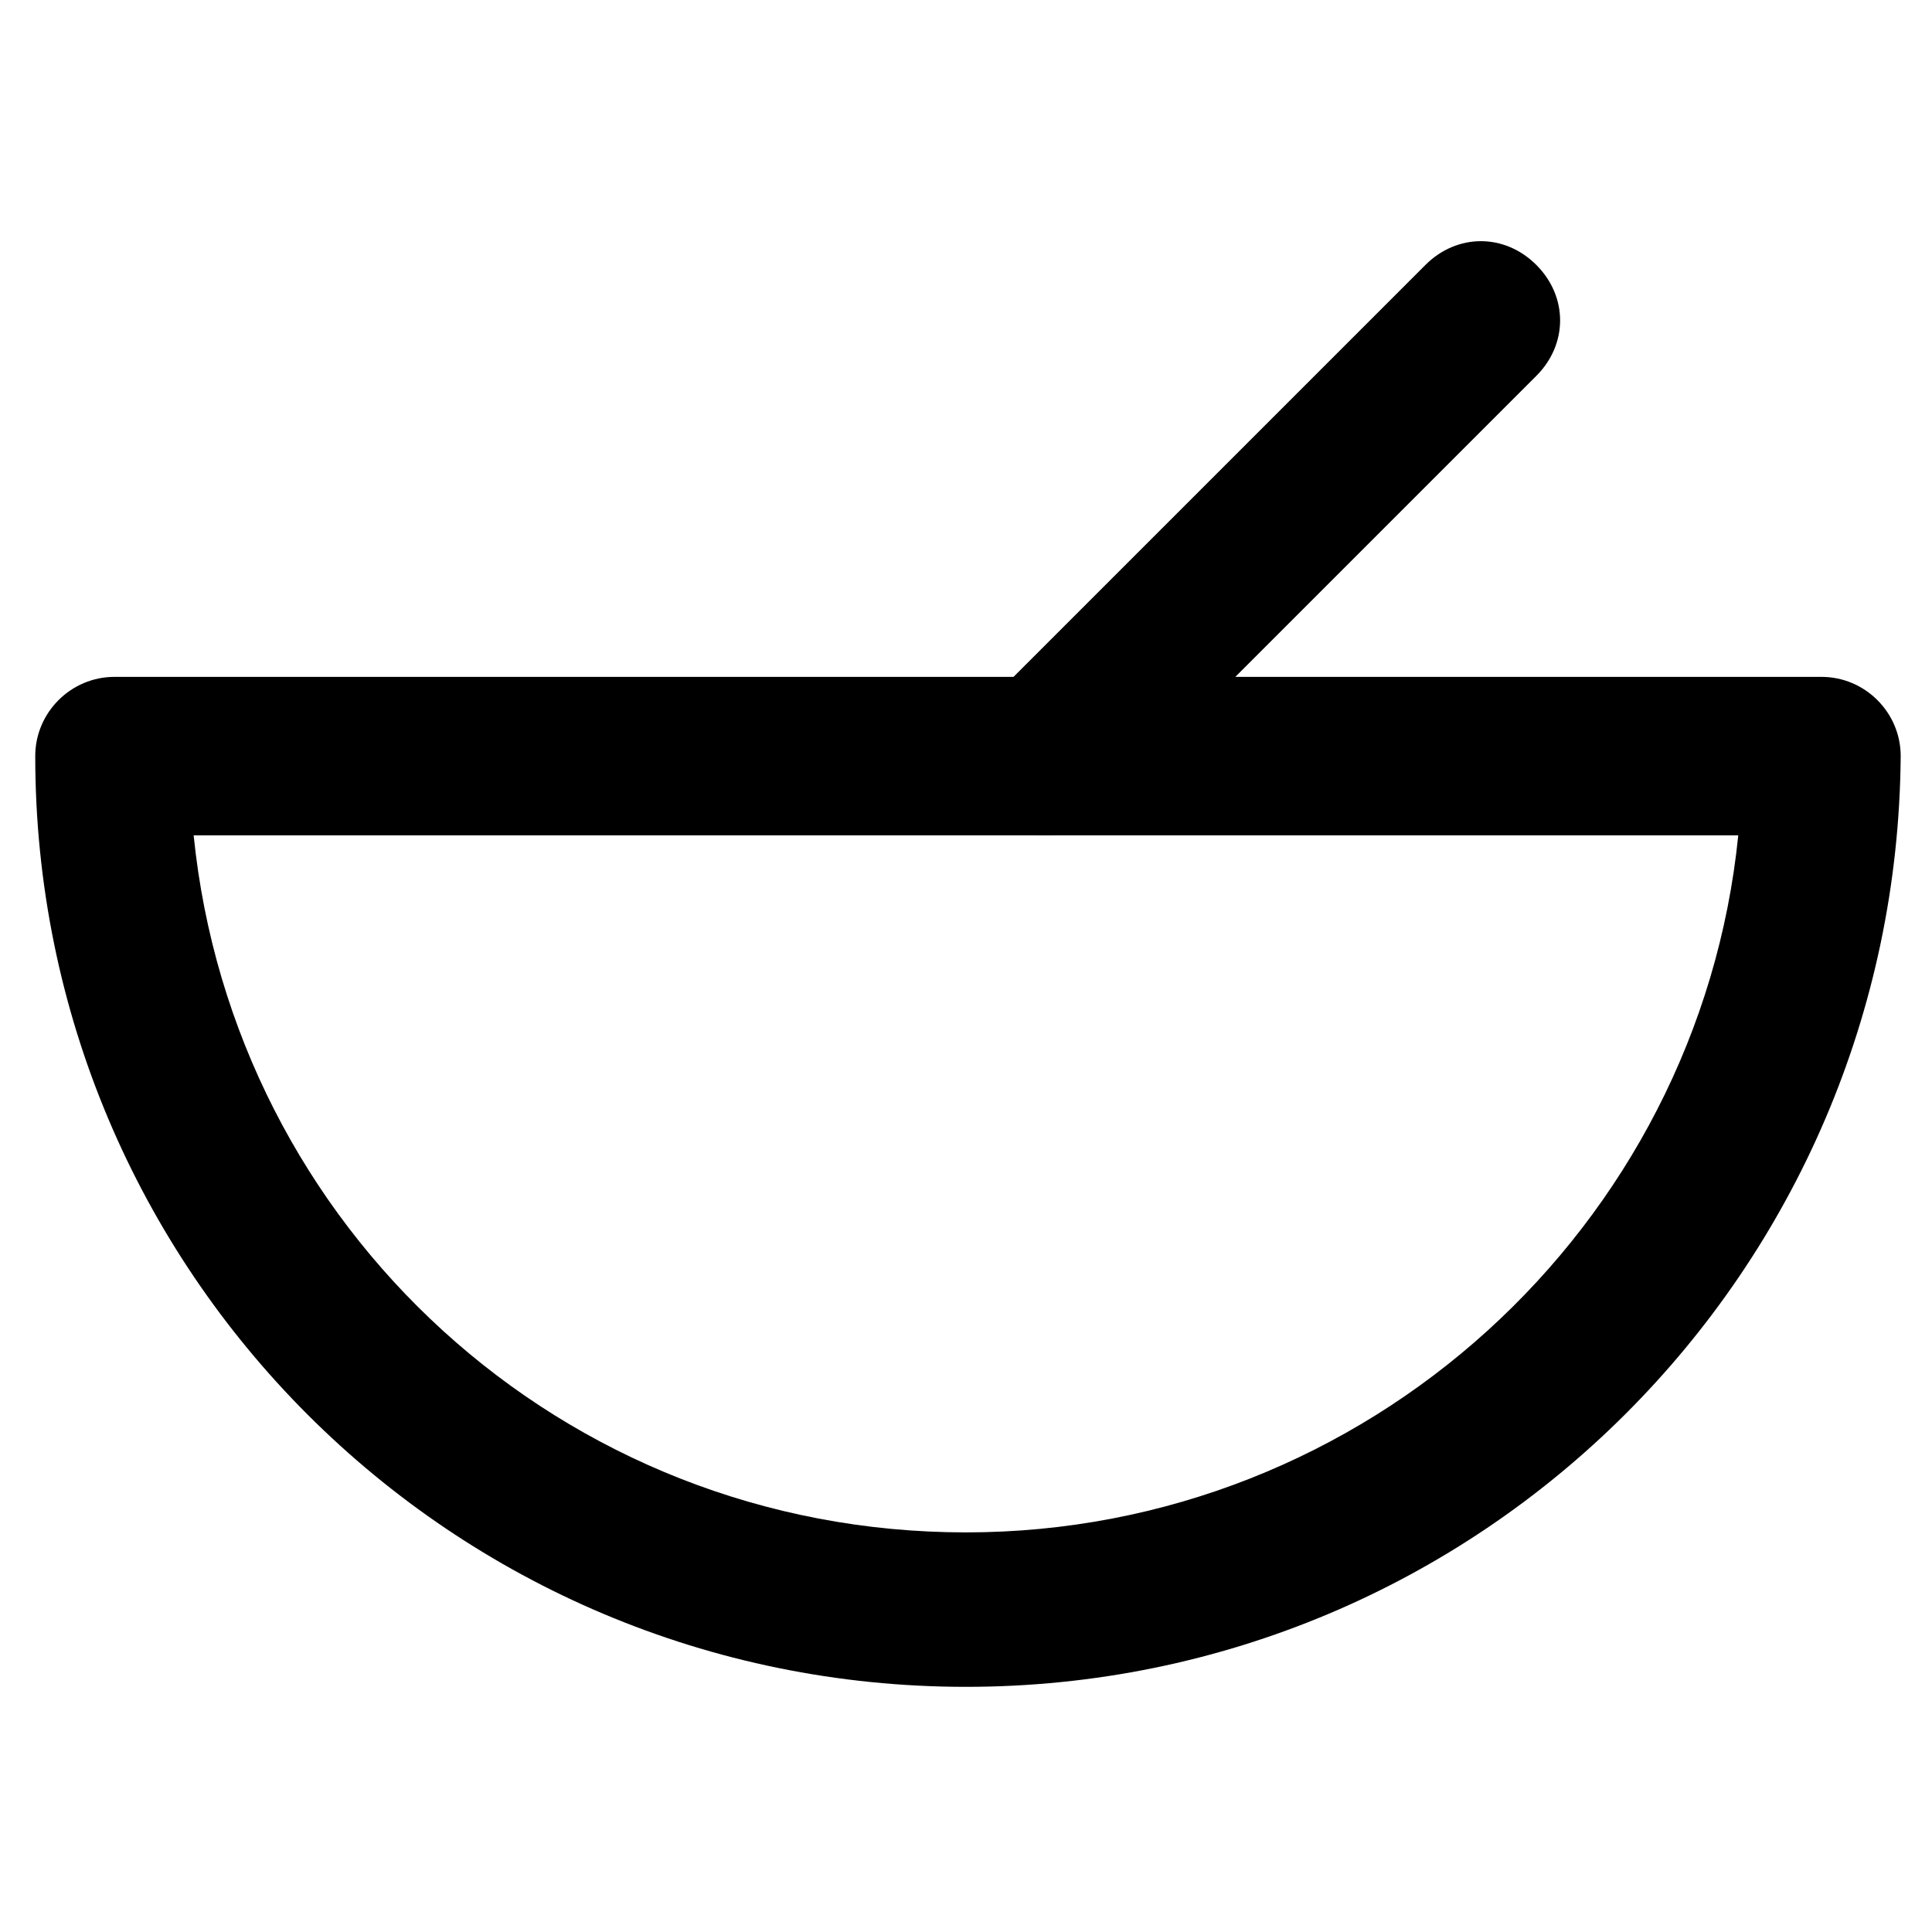
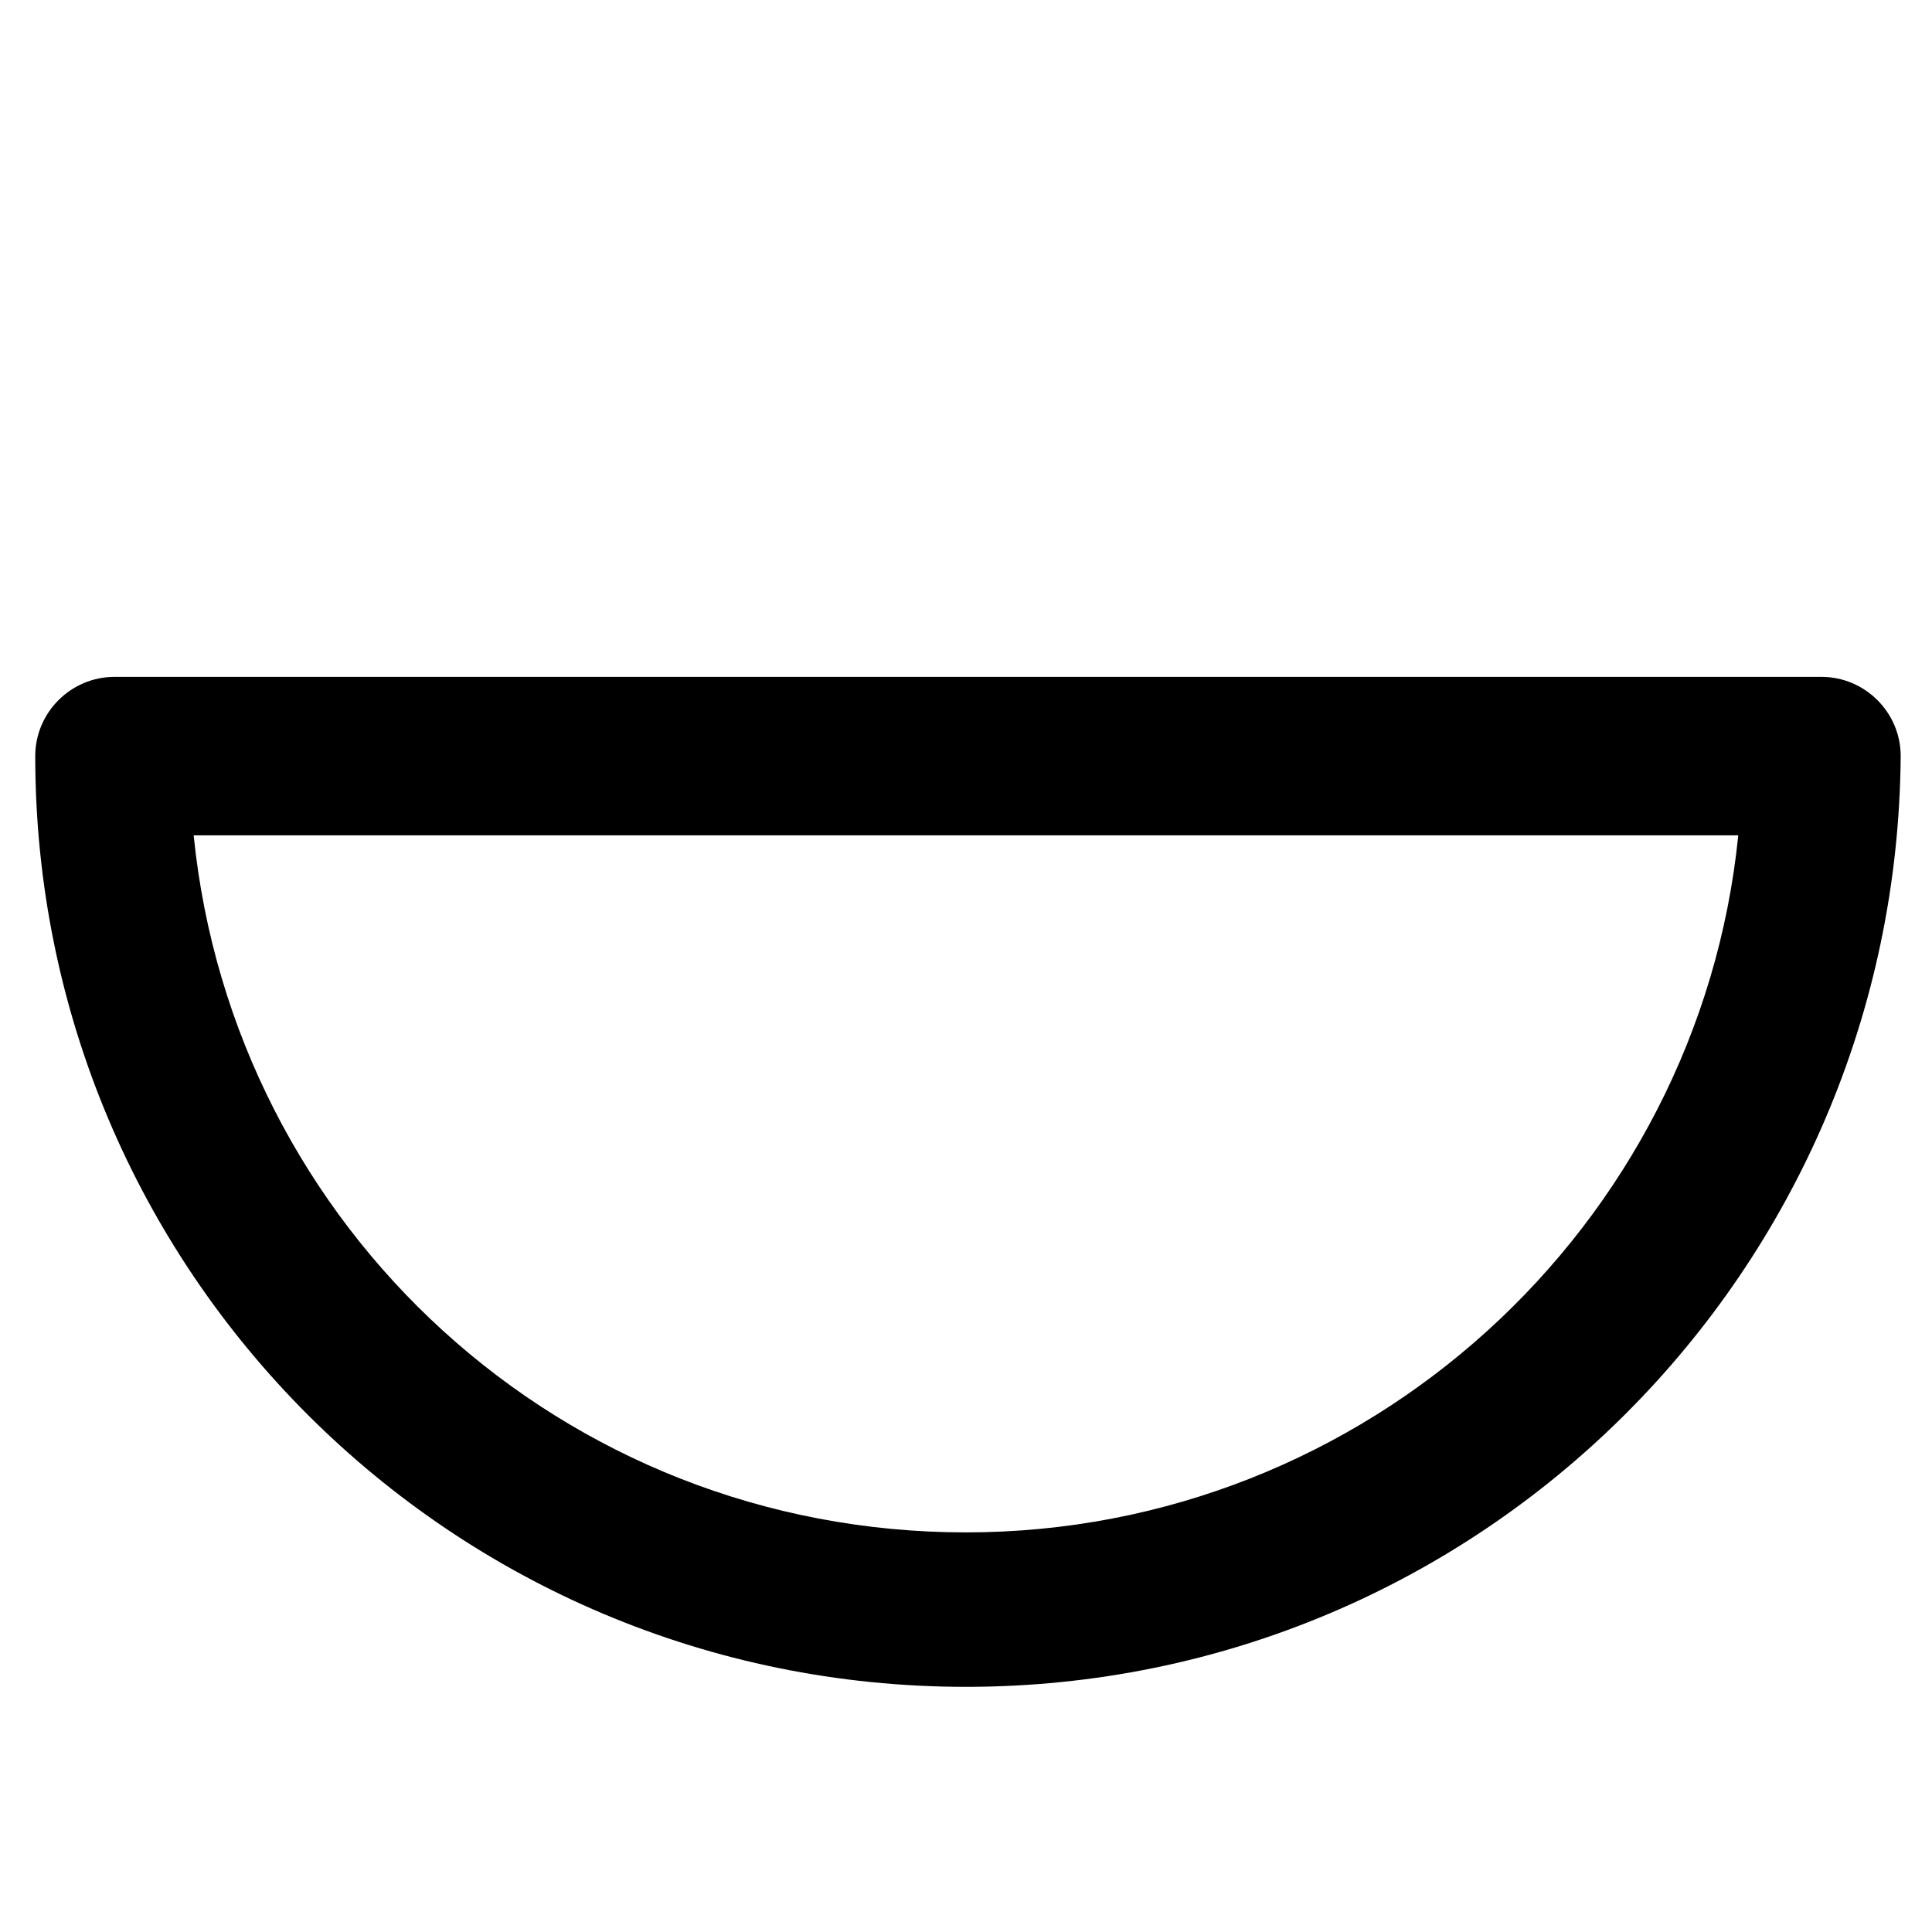
<svg xmlns="http://www.w3.org/2000/svg" fill="#000000" width="800px" height="800px" version="1.1" viewBox="144 144 512 512">
  <g>
    <path d="m400 591.03c-136.45 0-246.66-110.21-246.66-246.66 0-11.547 9.445-20.992 20.992-20.992h452.38c11.547 0 20.992 9.445 20.992 20.992-1.051 136.45-111.26 246.66-247.71 246.66zm-204.68-225.66c10.496 103.91 97.613 184.73 204.67 184.73 106.01 0 194.18-80.82 204.67-184.73z" />
-     <path d="m420.99 365.36c-5.246 0-10.496-2.098-14.695-6.297-8.398-8.398-8.398-20.992 0-29.391l115.46-115.46c8.398-8.398 20.992-8.398 29.391 0 8.398 8.398 8.398 20.992 0 29.391l-115.46 115.46c-4.199 4.195-9.449 6.297-14.695 6.297z" />
  </g>
</svg>